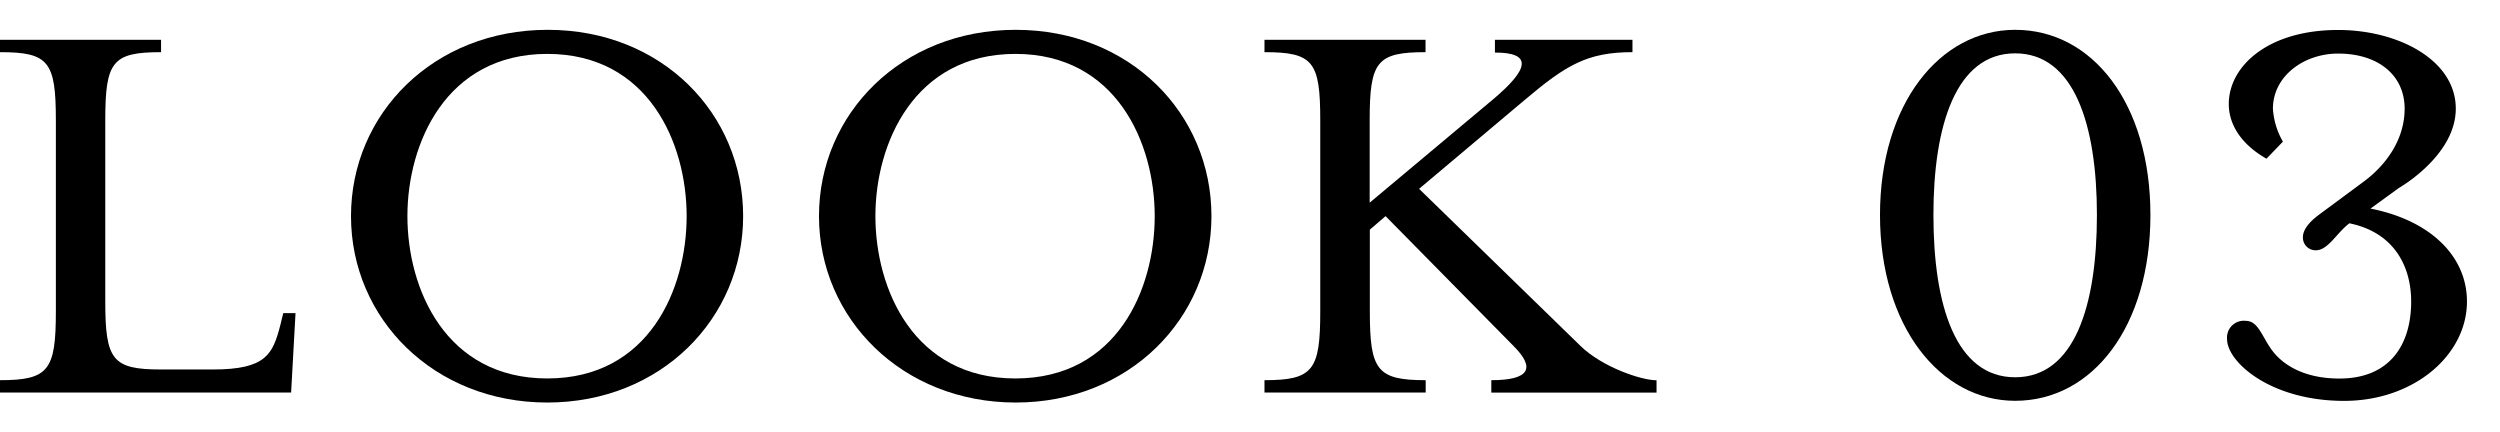
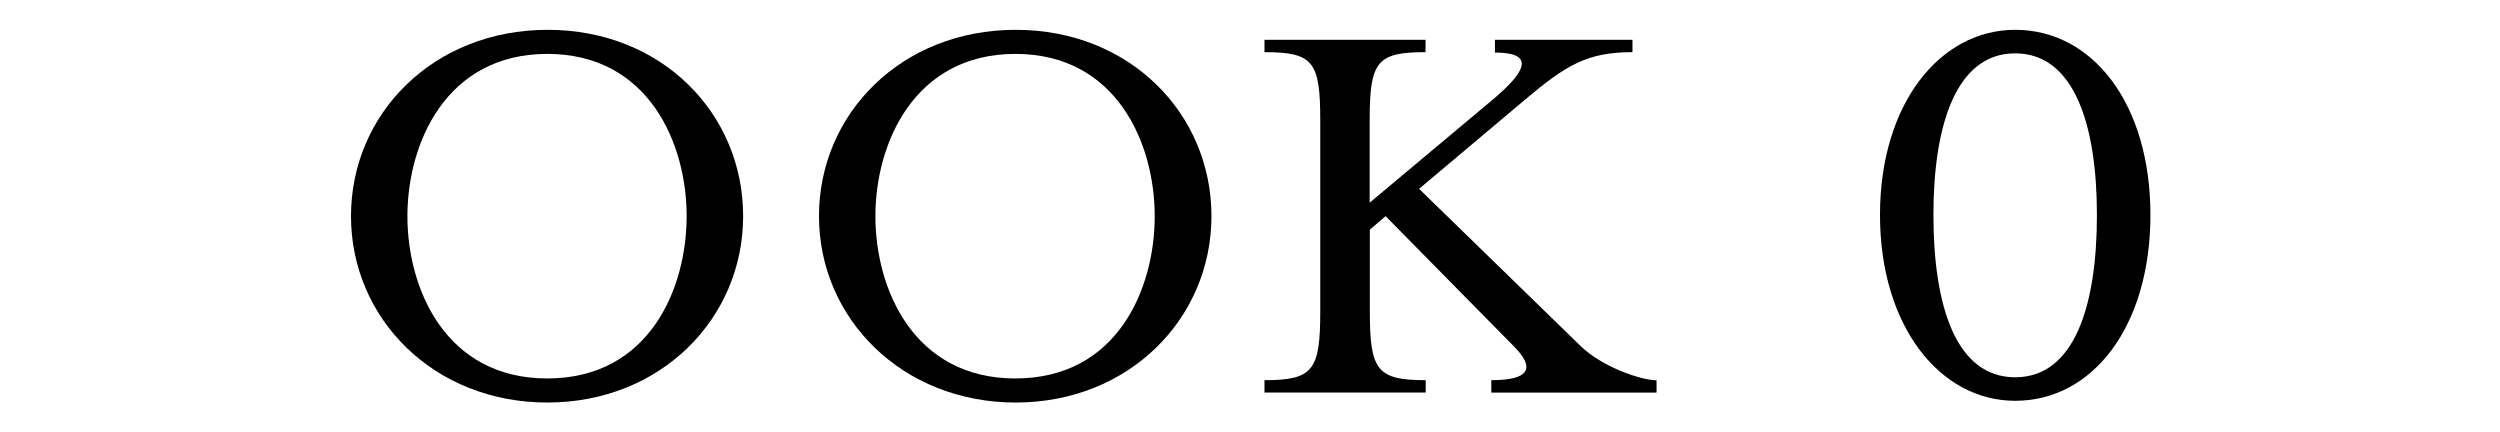
<svg xmlns="http://www.w3.org/2000/svg" viewBox="0 0 317.74 54.95">
  <defs>
    <style>.cls-1{fill:none;}</style>
  </defs>
  <g id="レイヤー_2" data-name="レイヤー 2">
    <g id="レイヤー_1-2" data-name="レイヤー 1">
      <rect class="cls-1" width="317.74" height="54.95" />
-       <path d="M0,48.32c6.2,0,7.1-1.27,7.1-8.74V15.29c0-7.47-.9-8.66-7.1-8.66V5.06H20.47V6.63c-6.2,0-7.09,1.19-7.09,8.66v23c0,7.47.89,8.67,7.09,8.67h6.58c6.8,0,7.62-1.95,8.59-5.68L36,39.8h1.56L37,49.89H0Z" />
      <path d="M44.61,27.47c0-13,10.46-23.68,25-23.68S94.45,14.47,94.45,27.47,84,51.16,69.56,51.16,44.61,40.48,44.61,27.47Zm42.66,0c0-9.26-4.85-20.62-17.71-20.62S51.78,18.21,51.78,27.47,56.64,48.1,69.56,48.1,87.27,36.74,87.27,27.47Z" />
      <path d="M104.09,27.47c0-13,10.46-23.68,25-23.68s24.88,10.68,24.88,23.68-10.46,23.69-24.88,23.69S104.09,40.48,104.09,27.47Zm42.67,0c0-9.26-4.86-20.62-17.71-20.62s-17.79,11.36-17.79,20.62,4.86,20.63,17.79,20.63S146.76,36.74,146.76,27.47Z" />
      <path d="M160.71,48.32c6.2,0,7.09-1.27,7.09-8.74V15.29c0-7.47-.89-8.66-7.09-8.66V5.06h20.47V6.63c-6.2,0-7.1,1.19-7.1,8.66V25.76L189.7,12.68c4.78-4,5-6,.3-6V5.06h17.48V6.63c-5.75,0-8.44,1.64-13.67,6.05L180.36,24l20.55,20c2.69,2.61,7.62,4.33,9.63,4.33v1.57h-21V48.32c4.93,0,5.6-1.57,2.84-4.33L176.1,27.47l-2,1.72V39.58c0,7.47.9,8.74,7.1,8.74v1.57H160.71Z" />
      <path d="M256.12,50.94c-9.56,0-17.18-9.49-17.18-23.62s7.62-23.53,17.18-23.53c9.86,0,17.19,9.41,17.19,23.53S266,50.94,256.12,50.94ZM245.73,27.32c0,11.51,2.84,20.63,10.39,20.63s10.39-9.12,10.39-20.63S263.59,6.78,256.12,6.78,245.73,15.82,245.73,27.32Z" />
-       <path d="M294.33,31.81a1.61,1.61,0,0,1-1.64-1.65c0-1,.82-1.94,2-2.84L300.53,23c2.77-2.09,5.09-5.3,5.09-9.19,0-4.26-3.37-7-8.45-7-4.41,0-8.29,2.91-8.29,7A9.47,9.47,0,0,0,290.15,18l-2.09,2.17c-3.29-1.87-4.79-4.41-4.79-6.95,0-4.78,4.94-9.41,13.9-9.41,7.62,0,14.95,3.81,14.95,10,0,6-7.25,10.09-7.25,10.09l-3.59,2.61c7.62,1.5,12.26,6.06,12.26,11.81,0,6.8-6.73,12.63-15.62,12.63-9.34,0-14.87-4.94-14.87-7.85a2.14,2.14,0,0,1,2.39-2.32c1.79,0,2.17,2.62,3.89,4.41,1.27,1.35,3.73,2.92,8,2.92,6.5,0,9.12-4.41,9.12-9.79,0-4.26-2-8.74-7.85-9.94C297,29.57,295.9,31.81,294.33,31.81Z" />
    </g>
  </g>
</svg>